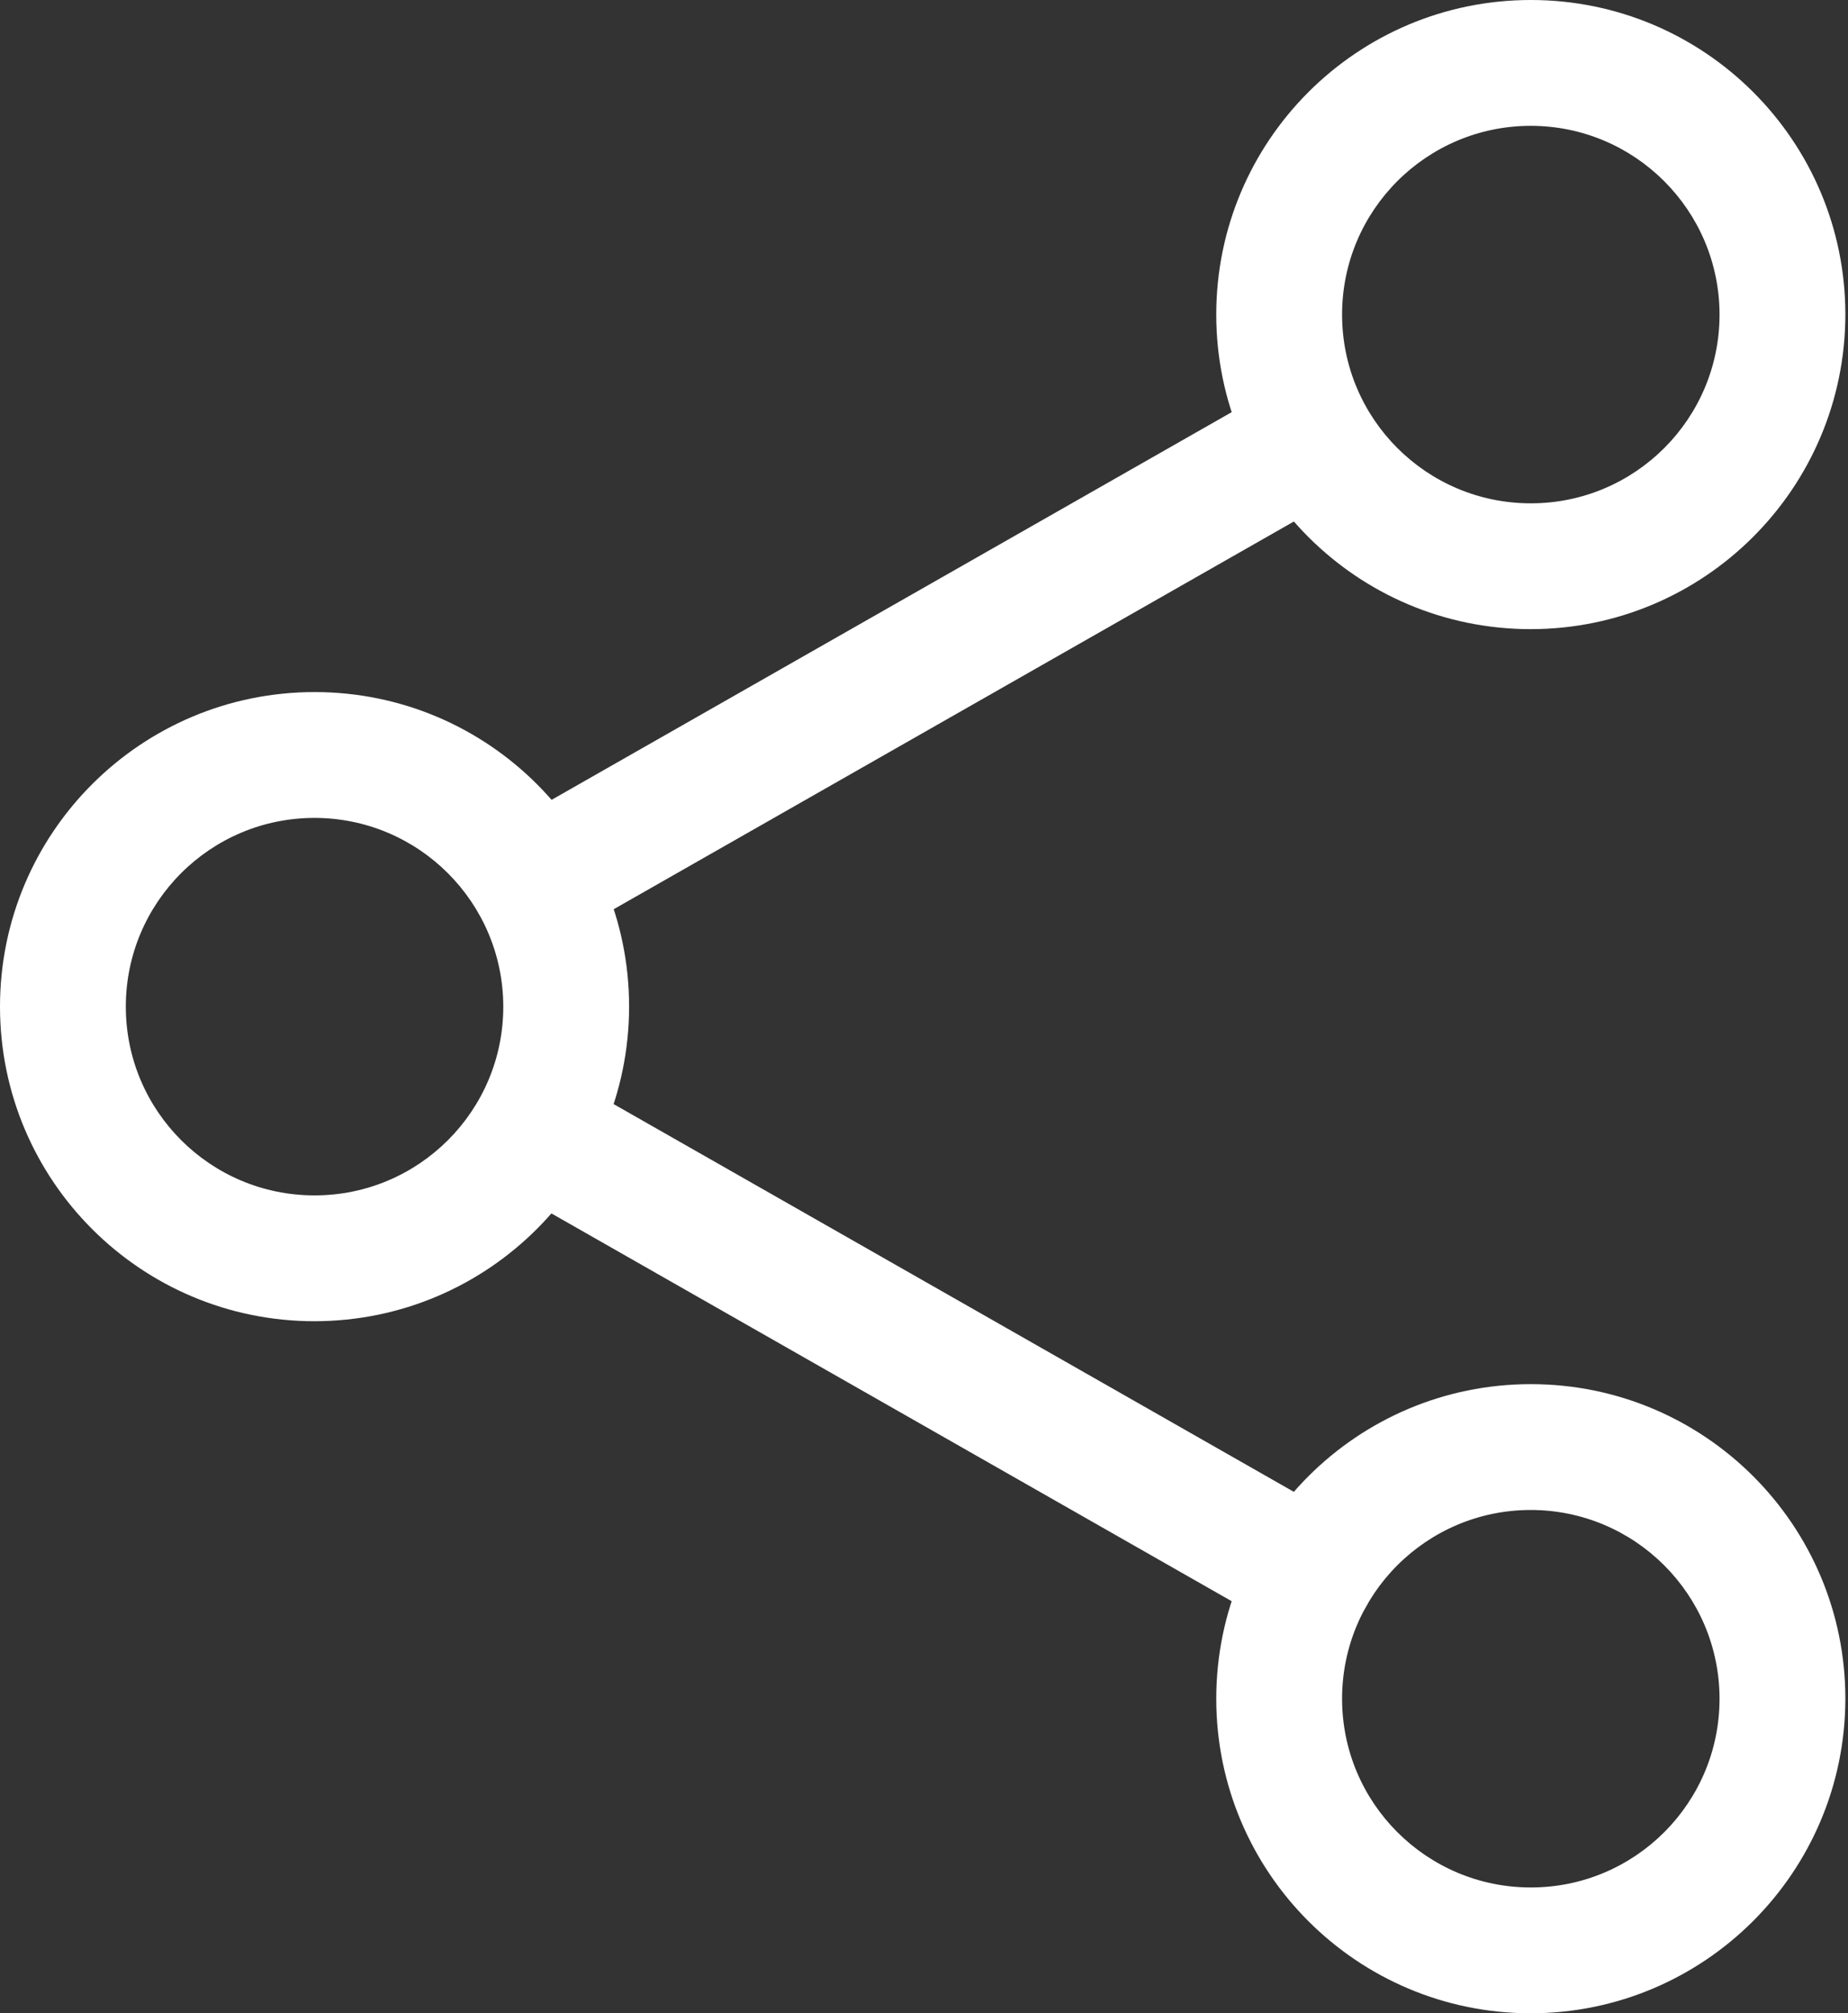
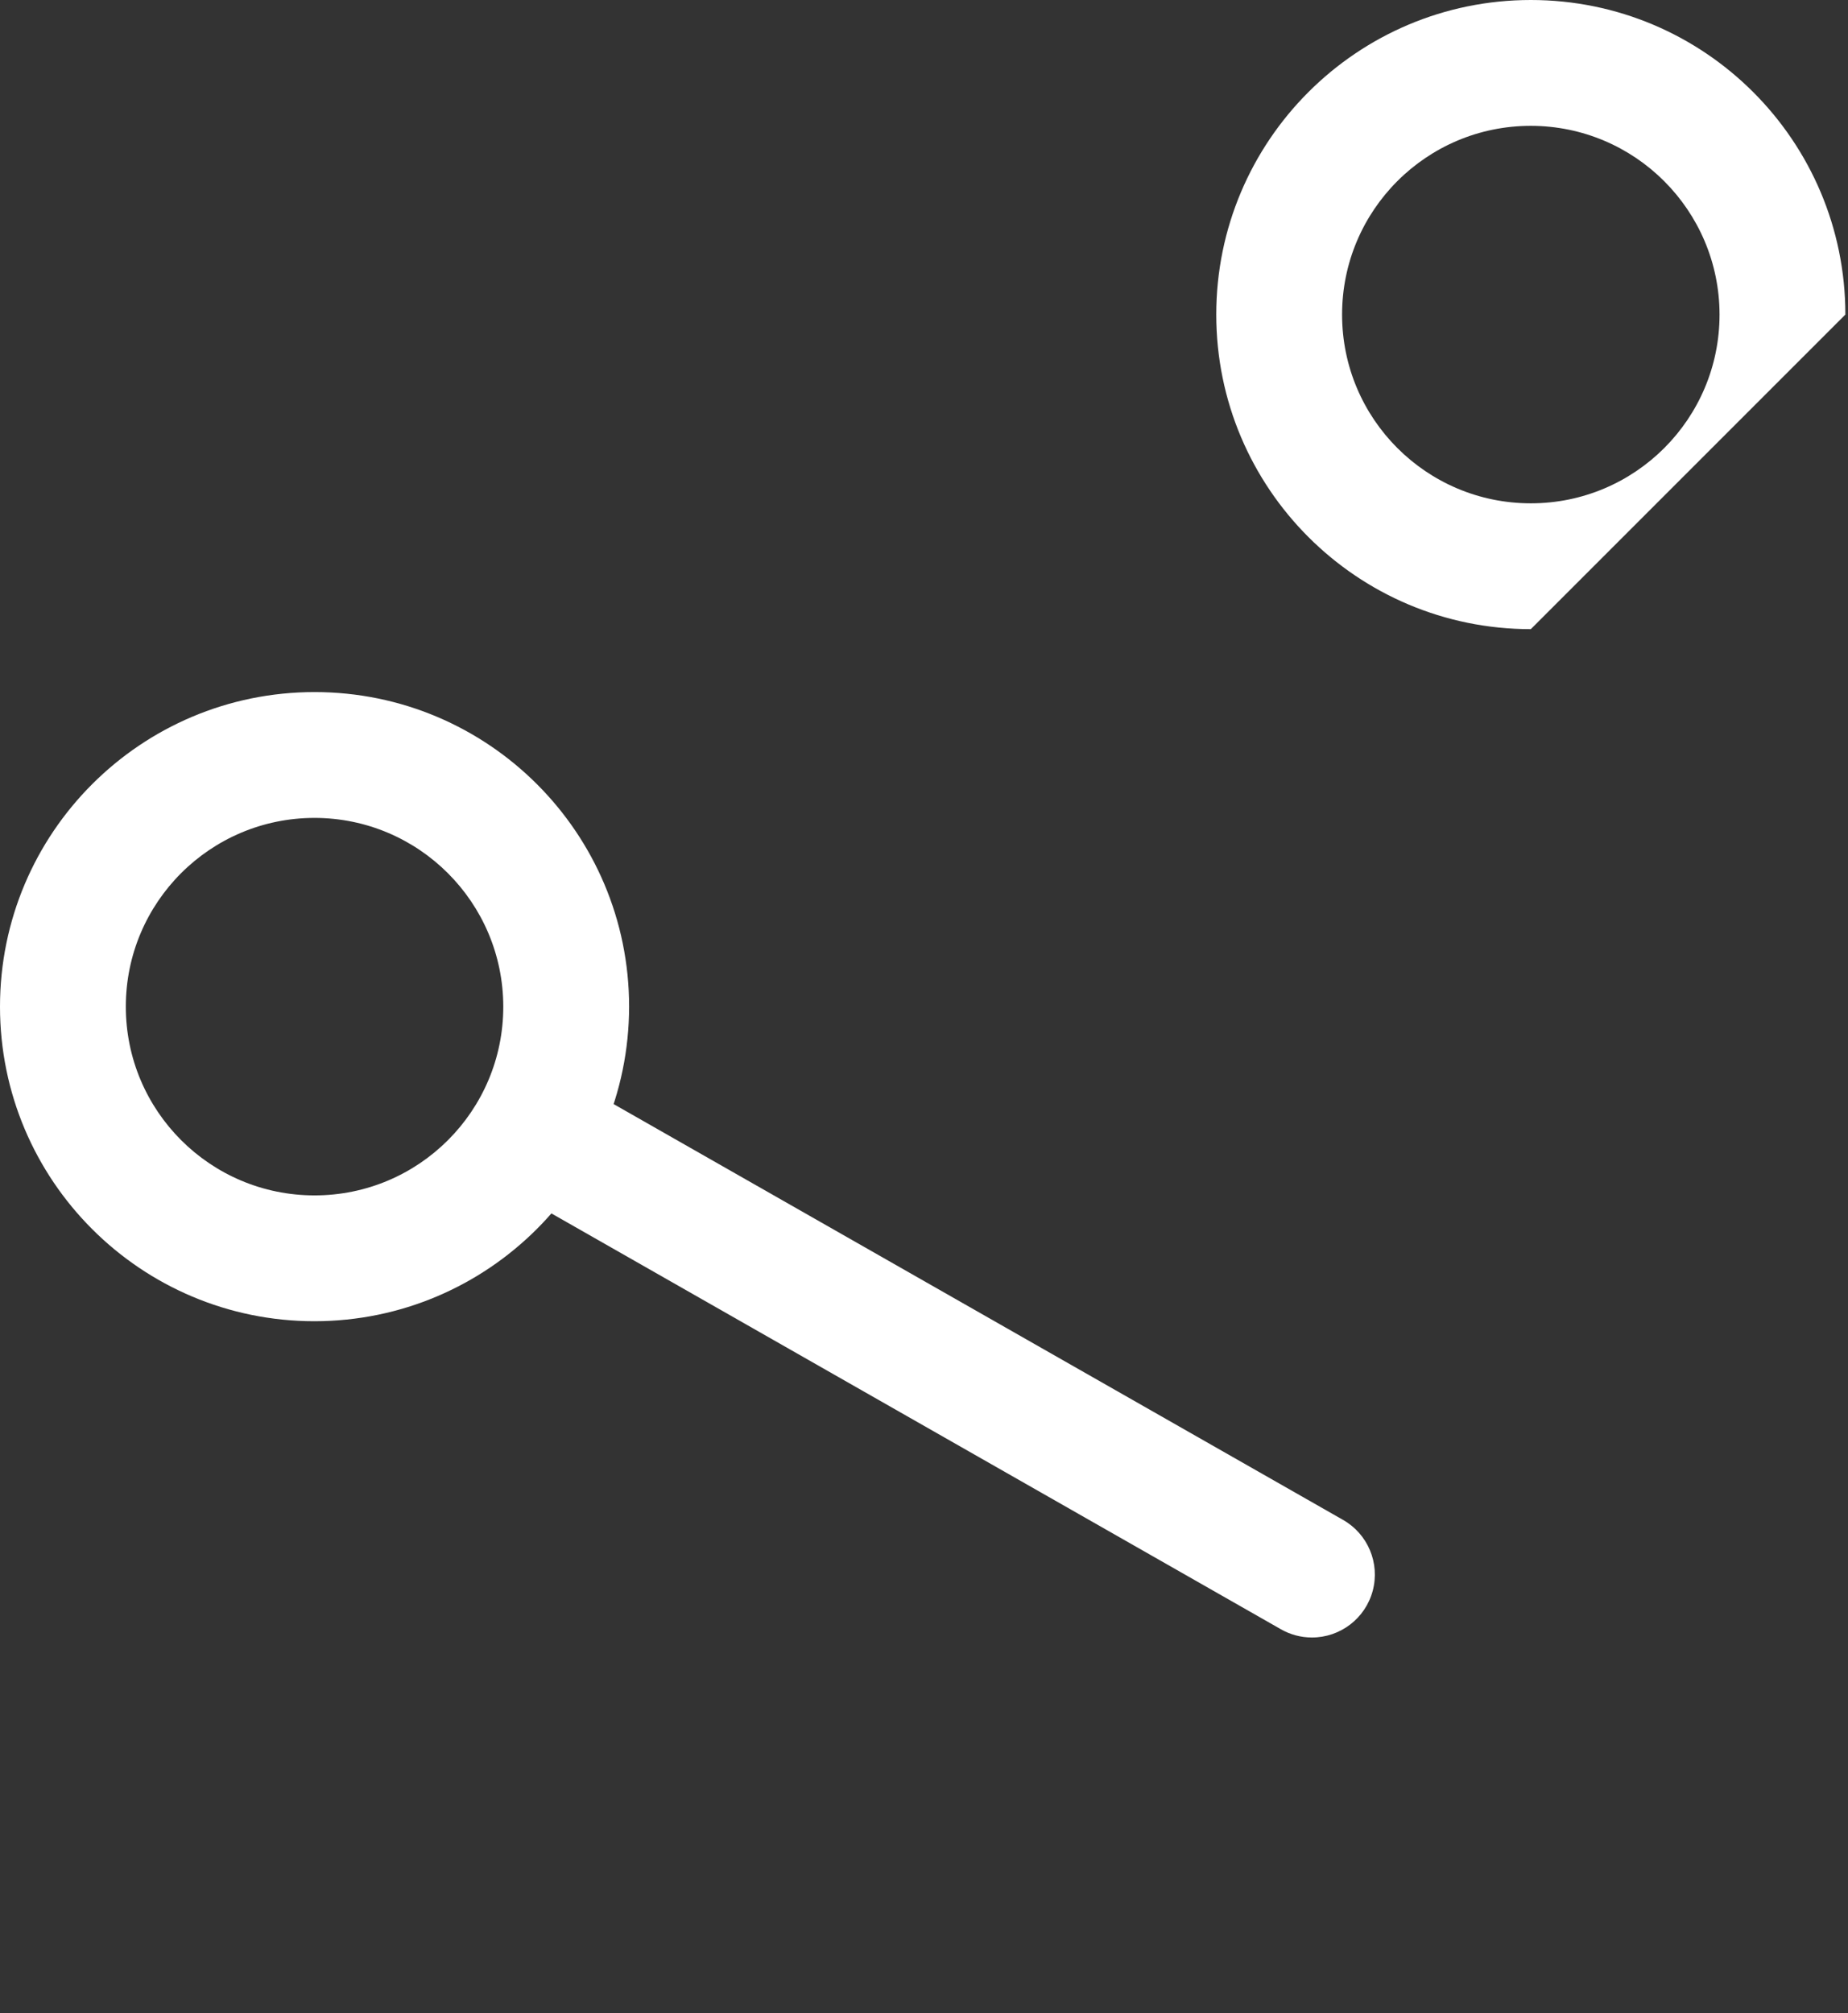
<svg xmlns="http://www.w3.org/2000/svg" width="470px" height="512px" viewBox="0 0 470 512" version="1.1">
  <rect x="0" y="0" width="470" height="512" fill="#333333" stroke="none" />
  <title>share</title>
  <desc>Created with Sketch.</desc>
  <g id="Page-1" stroke="none" stroke-width="1" fill="none" fill-rule="evenodd">
    <g id="share" fill="#FFFFFF" fill-rule="nonzero">
-       <path d="M389.33,160 C345.147,160 309.33,124.183 309.33,80 C309.33,35.817 345.147,8.11624501e-15 389.33,0 C433.513,-8.11624501e-15 469.33,35.817 469.33,80 C469.275,124.16 433.49,159.945 389.33,160 Z M389.33,32 C362.82,32 341.33,53.49 341.33,80 C341.33,106.51 362.82,128 389.33,128 C415.84,128 437.33,106.51 437.33,80 C437.297,53.504 415.826,32.033 389.33,32 L389.33,32 Z" id="Shape" />
-       <path d="M389.33,512 C345.147,512 309.33,476.183 309.33,432 C309.33,387.817 345.147,352 389.33,352 C433.513,352 469.33,387.817 469.33,432 C469.275,476.16 433.49,511.945 389.33,512 L389.33,512 Z M389.33,384 C362.82,384 341.33,405.49 341.33,432 C341.33,458.51 362.82,480 389.33,480 C415.84,480 437.33,458.51 437.33,432 C437.297,405.504 415.826,384.033 389.33,384 L389.33,384 Z" id="Shape" />
+       <path d="M389.33,160 C345.147,160 309.33,124.183 309.33,80 C309.33,35.817 345.147,8.11624501e-15 389.33,0 C433.513,-8.11624501e-15 469.33,35.817 469.33,80 Z M389.33,32 C362.82,32 341.33,53.49 341.33,80 C341.33,106.51 362.82,128 389.33,128 C415.84,128 437.33,106.51 437.33,80 C437.297,53.504 415.826,32.033 389.33,32 L389.33,32 Z" id="Shape" />
      <path d="M80,336 C35.817,336 1.77635684e-14,300.183 1.42108547e-14,256 C1.0658141e-14,211.817 35.817,176 80,176 C124.183,176 160,211.817 160,256 C159.95,300.162 124.162,335.95 80,336 Z M80,208 C53.49,208 32,229.49 32,256 C32,282.51 53.49,304 80,304 C106.51,304 128,282.51 128,256 C127.967,229.504 106.496,208.033 80,208 L80,208 Z" id="Shape" />
-       <path d="M135.7,240.43 C128.448,240.425 122.106,235.543 120.247,228.533 C118.387,221.523 121.474,214.14 127.77,210.54 L325.77,97.68 C333.42,93.56 342.961,96.299 347.261,103.85 C351.56,111.401 349.047,121.003 341.6,125.48 L143.6,238.34 C141.191,239.706 138.469,240.426 135.7,240.43 Z" id="Path" />
      <path d="M333.63,416.43 C330.861,416.425 328.142,415.698 325.74,414.32 L127.74,301.46 C120.293,296.983 117.78,287.381 122.079,279.83 C126.379,272.279 135.92,269.54 143.57,273.66 L341.57,386.52 C347.889,390.111 350.993,397.511 349.128,404.535 C347.263,411.56 340.898,416.445 333.63,416.43 L333.63,416.43 Z" id="Path" />
    </g>
  </g>
</svg>